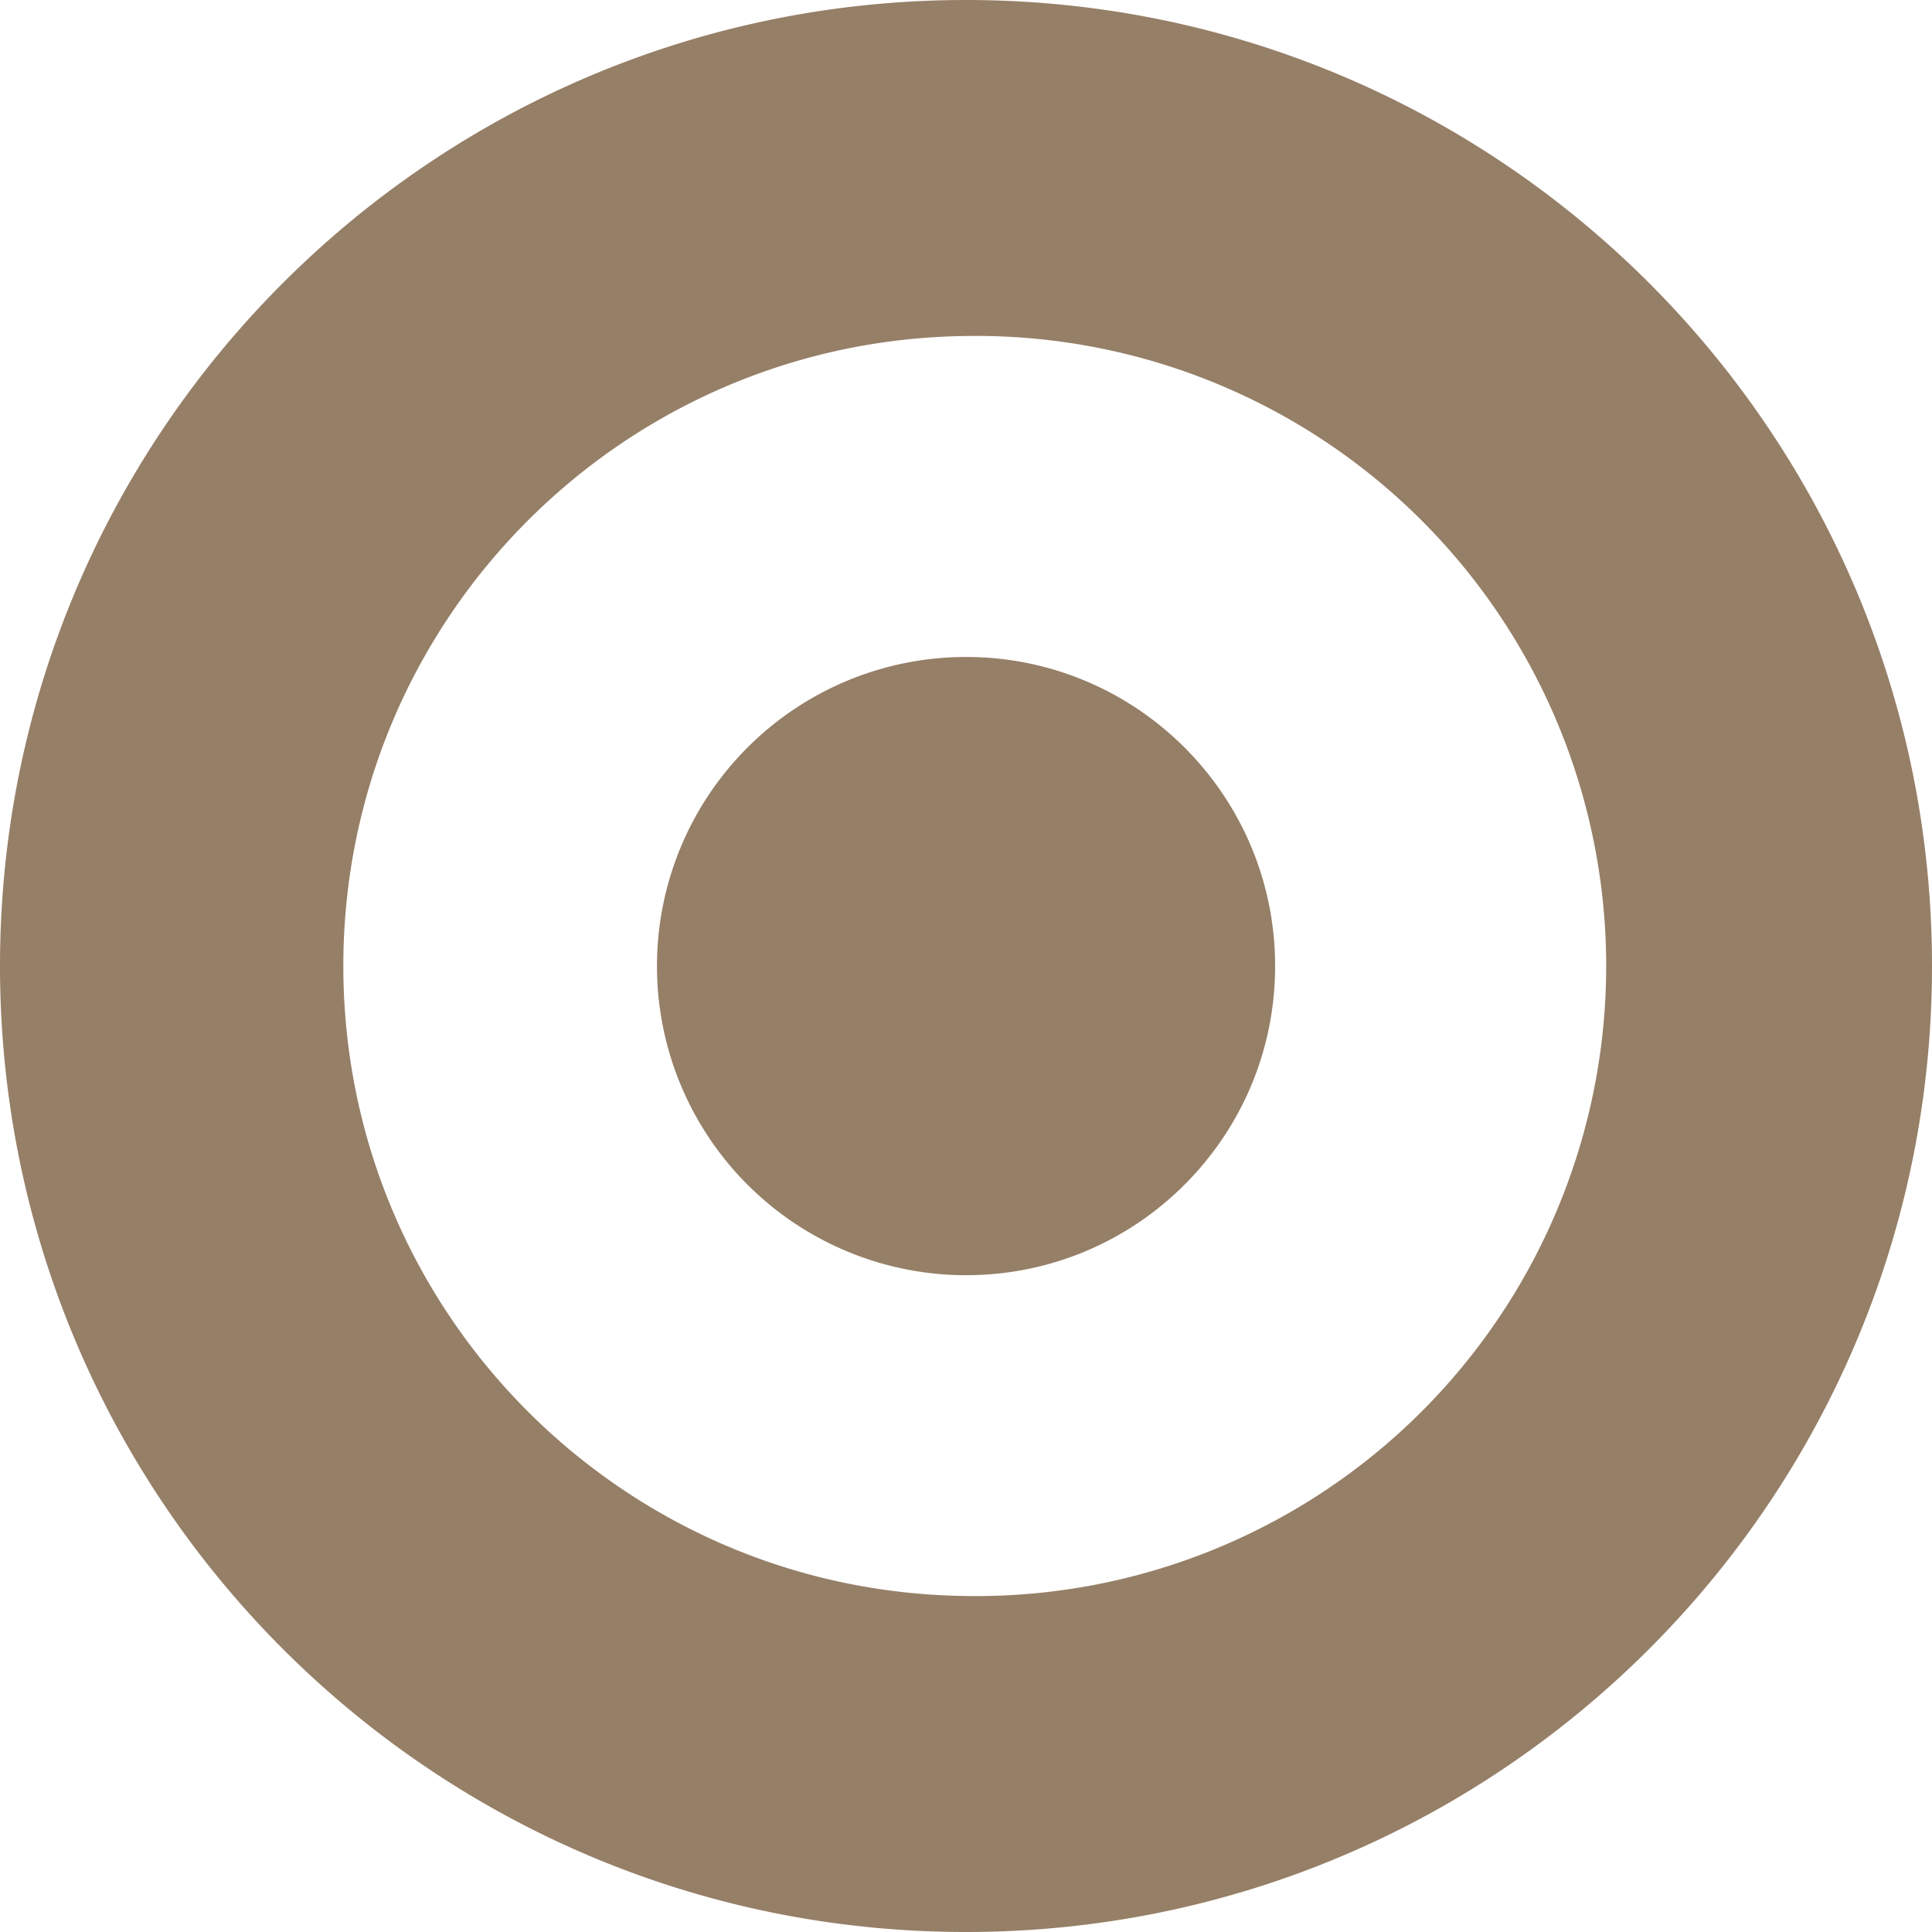
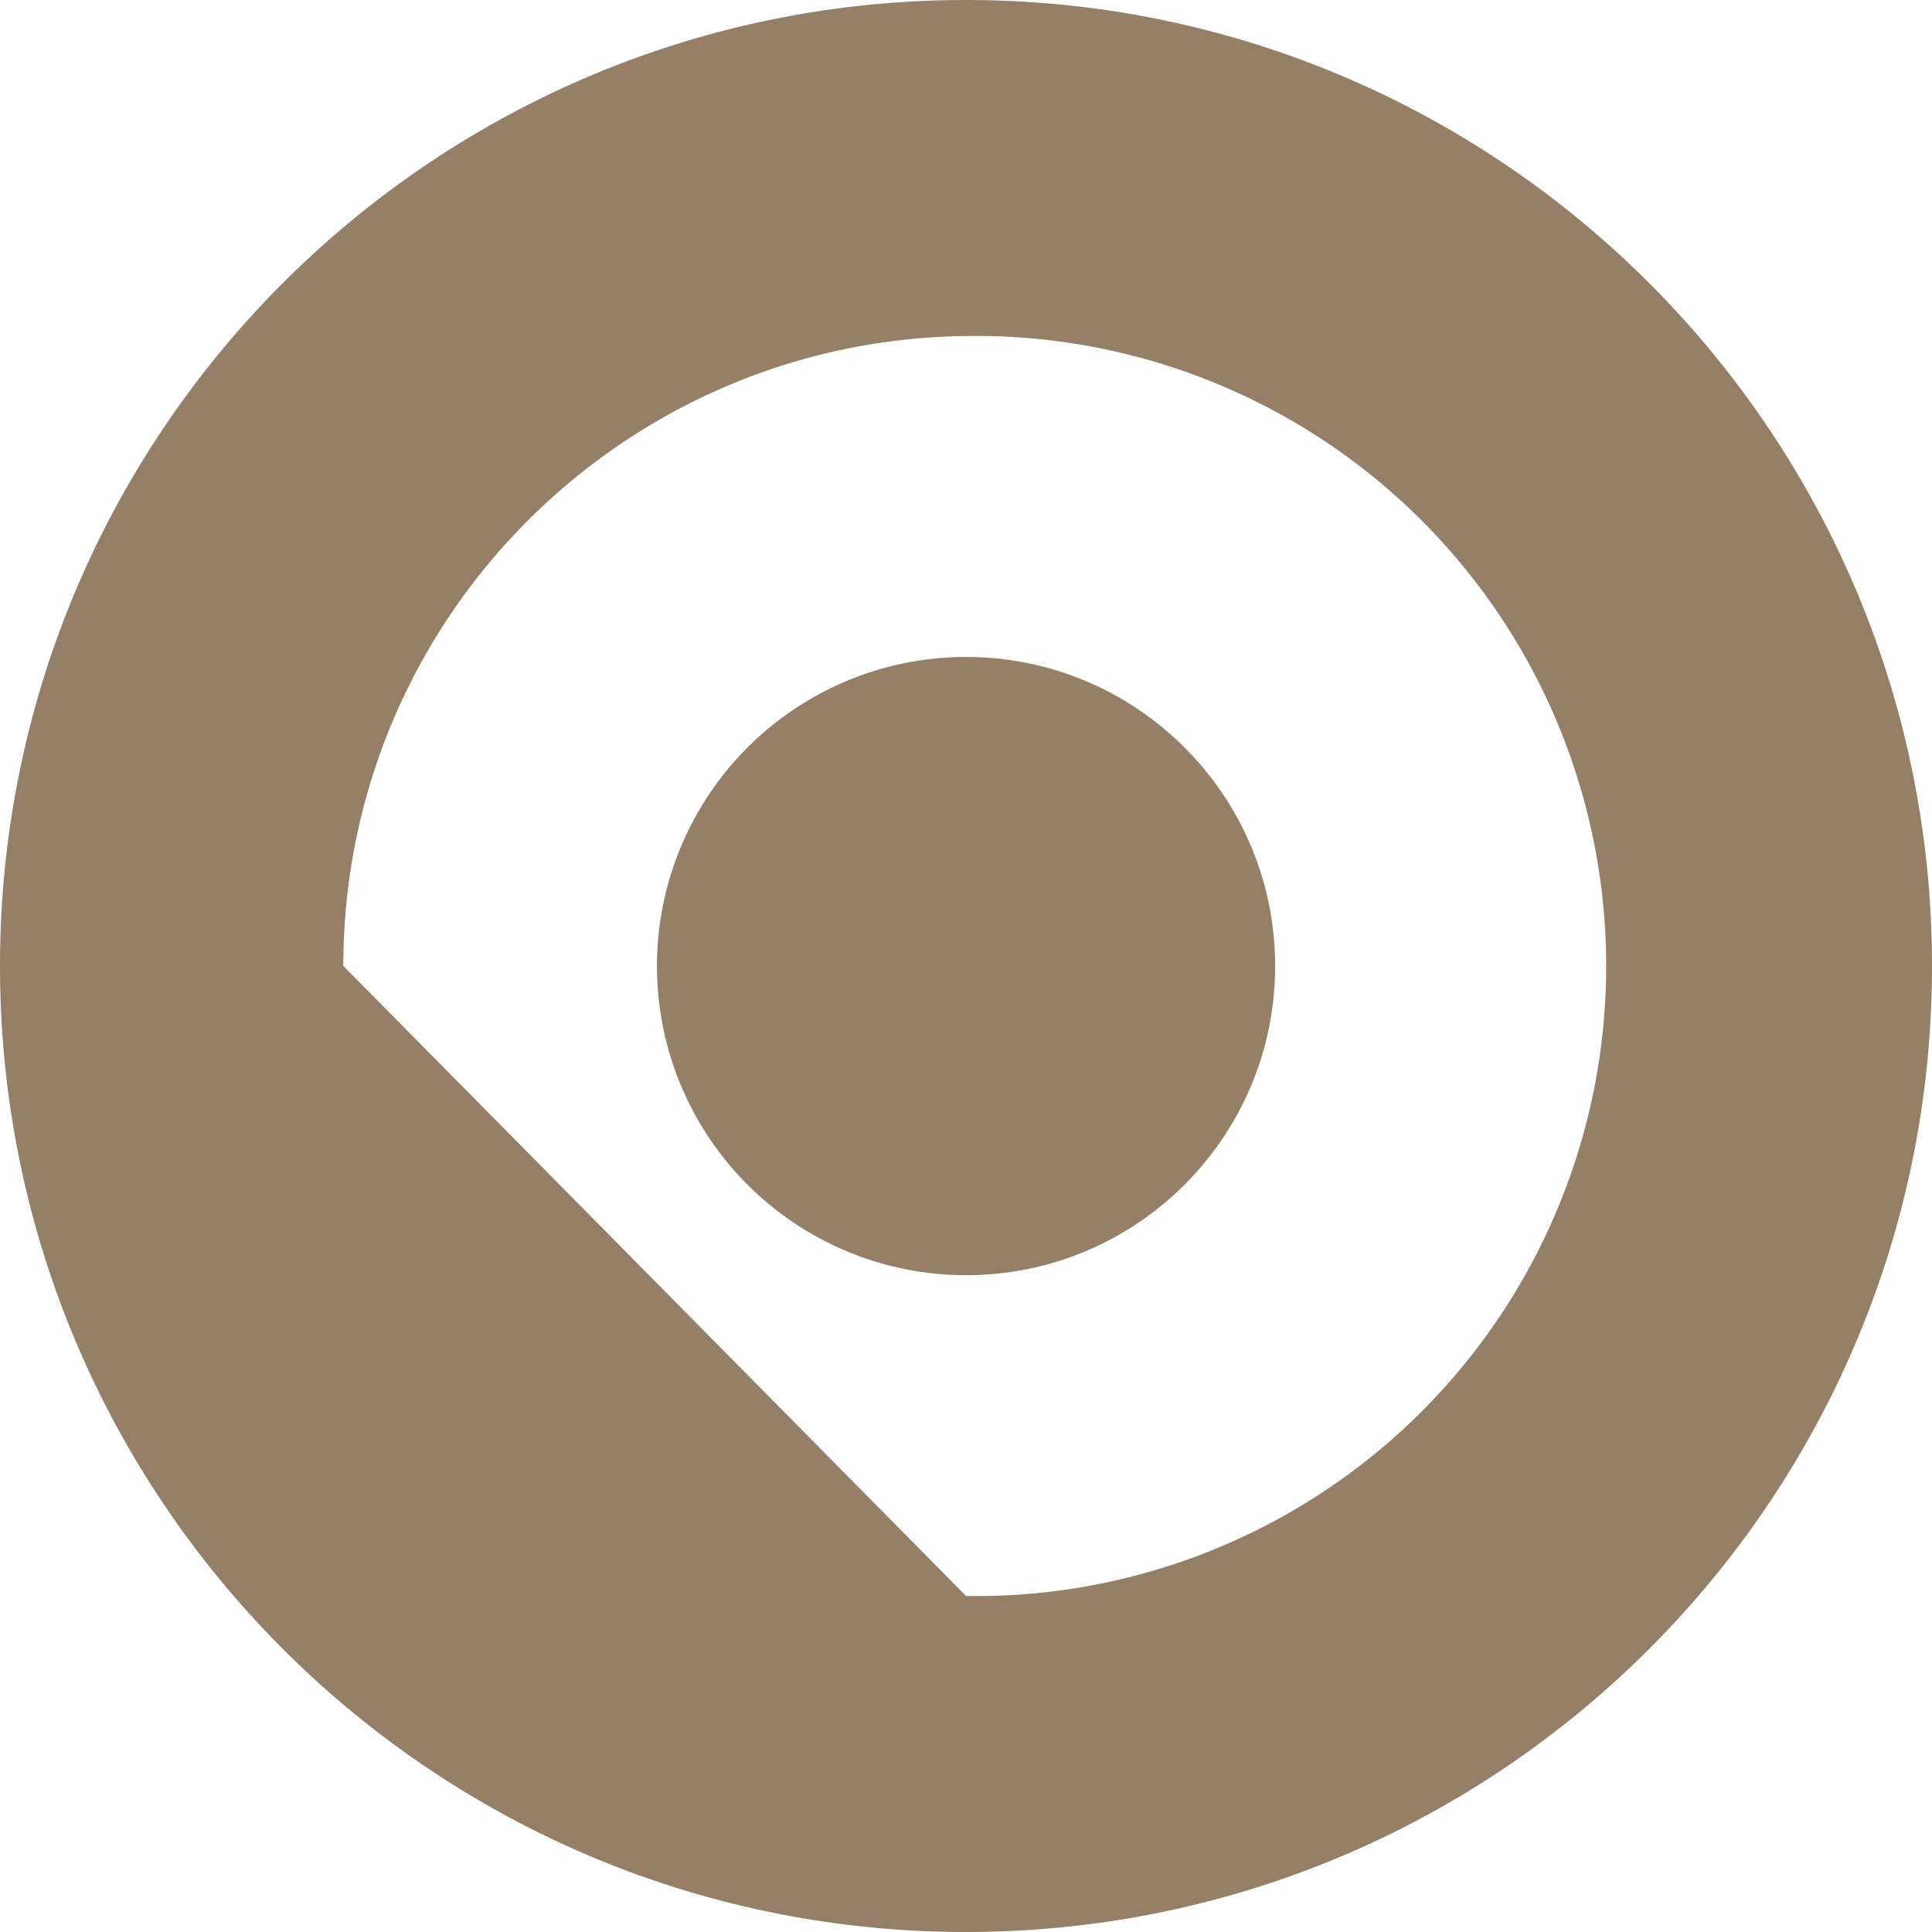
<svg xmlns="http://www.w3.org/2000/svg" role="img" width="32px" height="32px" viewBox="0 0 24 24">
  <title>Target</title>
-   <path fill="#967f67" d="M12.001 0C18.627 0 24 5.373 24 12.001 24 18.627 18.627 24 11.999 24 5.373 24 0 18.627 0 11.999 0 5.373 5.373 0 12.001 0zm0 19.826a7.827 7.827 0 10-.001-15.652C7.713 4.225 4.265 7.714 4.265 12c0 4.286 3.448 7.775 7.734 7.826h.001zm0-3.985a3.84 3.84 0 110-7.68c2.12.001 3.839 1.72 3.839 3.84s-1.719 3.84-3.839 3.84z" />
+   <path fill="#967f67" d="M12.001 0C18.627 0 24 5.373 24 12.001 24 18.627 18.627 24 11.999 24 5.373 24 0 18.627 0 11.999 0 5.373 5.373 0 12.001 0zm0 19.826a7.827 7.827 0 10-.001-15.652C7.713 4.225 4.265 7.714 4.265 12h.001zm0-3.985a3.84 3.84 0 110-7.68c2.12.001 3.839 1.72 3.839 3.84s-1.719 3.84-3.839 3.84z" />
</svg>